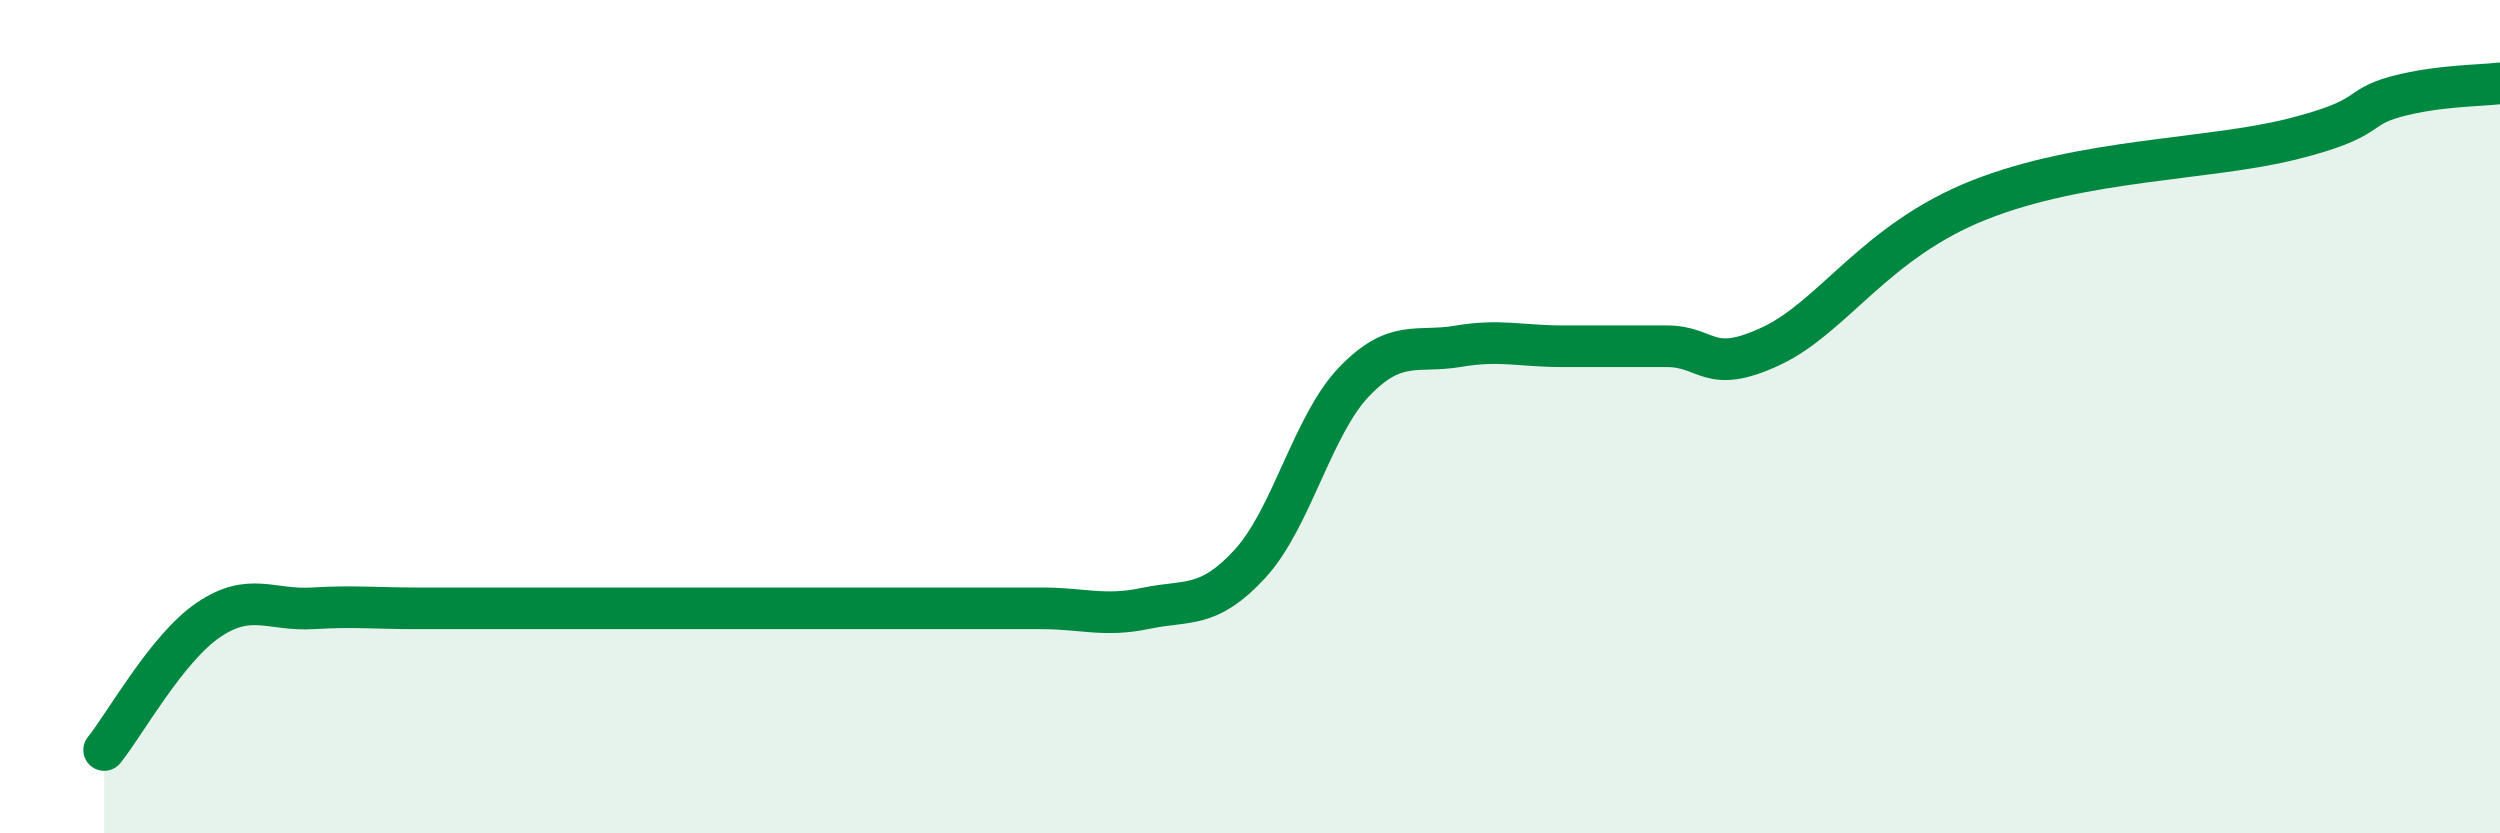
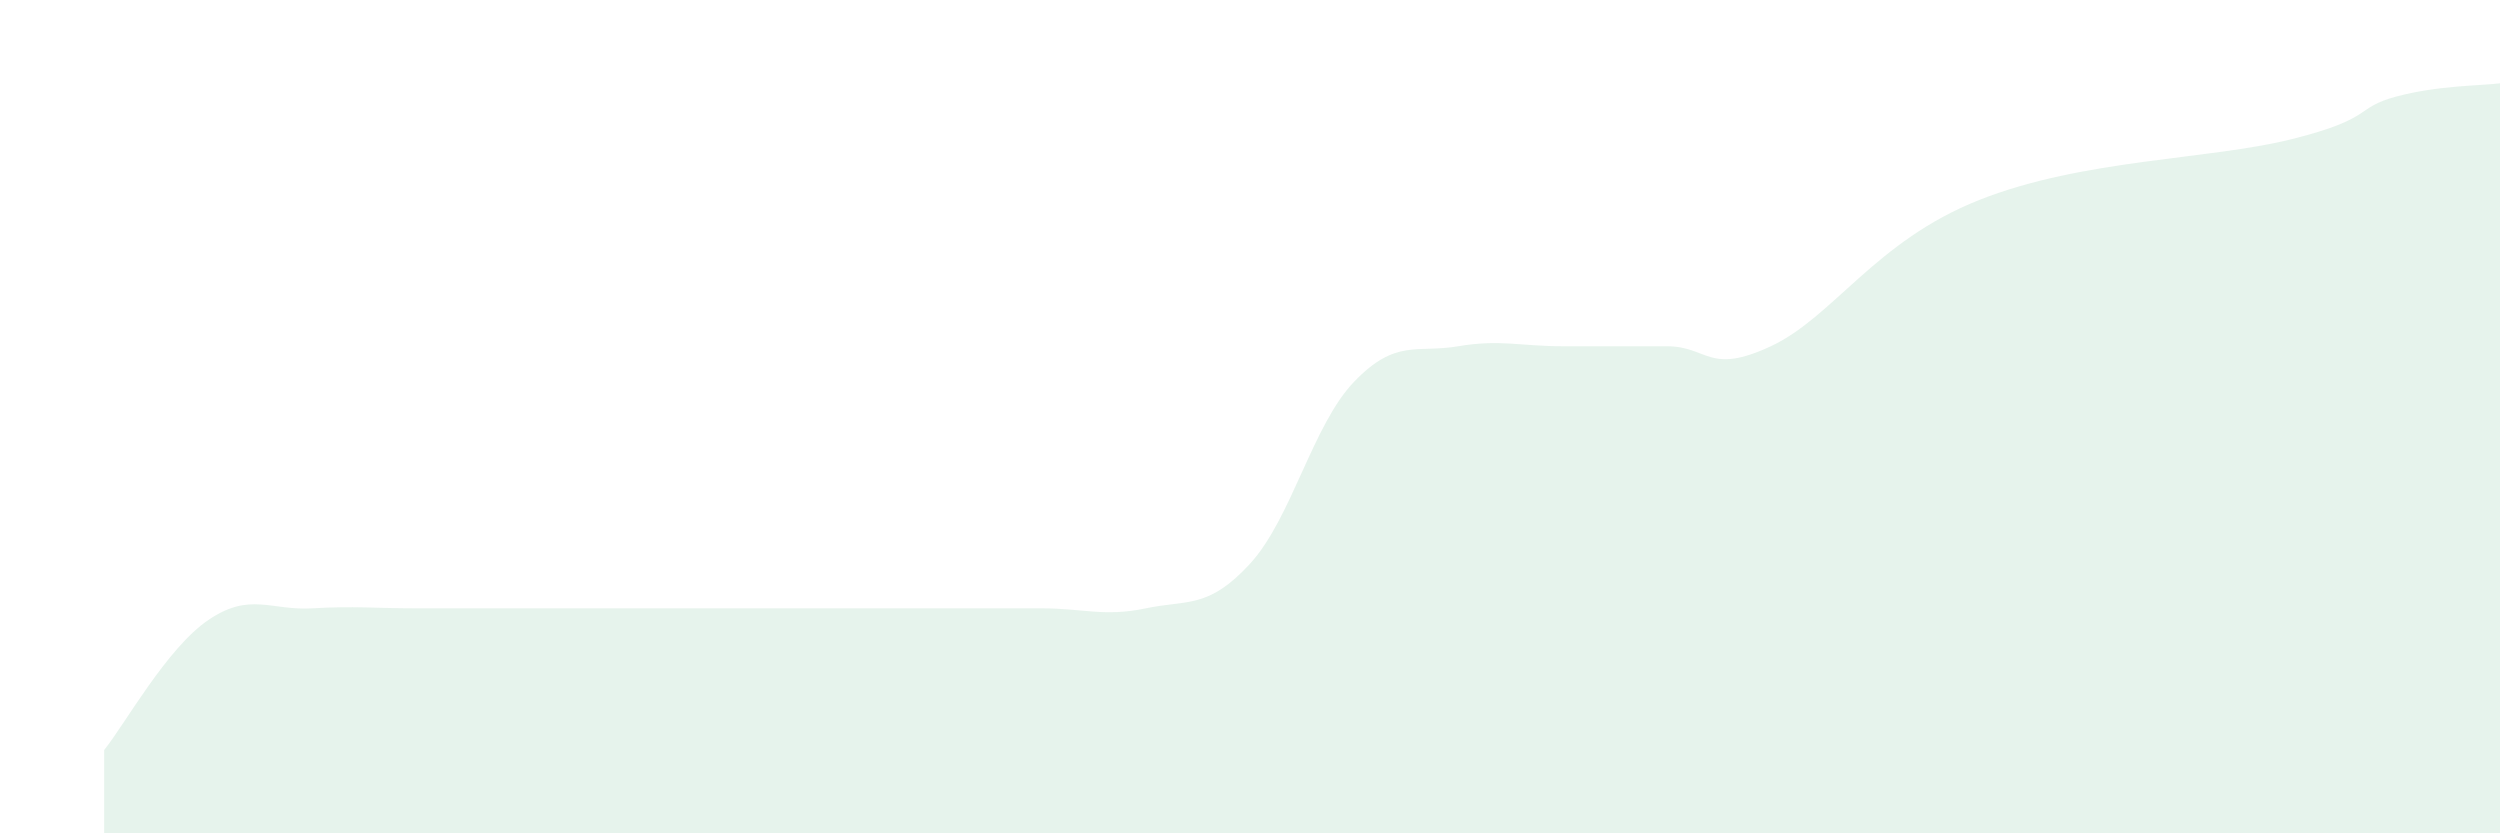
<svg xmlns="http://www.w3.org/2000/svg" width="60" height="20" viewBox="0 0 60 20">
  <path d="M 2.5,18 C 3,17.38 4,15.56 5,14.88 C 6,14.2 6.5,14.66 7.5,14.6 C 8.5,14.54 9,14.6 10,14.6 C 11,14.6 11.5,14.6 12.5,14.6 C 13.5,14.6 14,14.6 15,14.6 C 16,14.6 16.5,14.6 17.5,14.6 C 18.5,14.6 19,14.6 20,14.6 C 21,14.6 21.5,14.6 22.5,14.6 C 23.5,14.6 24,14.6 25,14.6 C 26,14.6 26.5,14.81 27.5,14.6 C 28.5,14.39 29,14.62 30,13.53 C 31,12.44 31.5,10.2 32.5,9.16 C 33.5,8.12 34,8.48 35,8.31 C 36,8.14 36.5,8.31 37.5,8.31 C 38.5,8.31 39,8.31 40,8.31 C 41,8.31 41,9.01 42.5,8.31 C 44,7.61 45,5.79 47.5,4.8 C 50,3.81 53,3.84 55,3.34 C 57,2.84 56.5,2.59 57.5,2.32 C 58.5,2.05 59.5,2.06 60,2L60 20L2.5 20Z" fill="#008740" opacity="0.1" stroke-linecap="round" stroke-linejoin="round" />
-   <path d="M 2.5,18 C 3,17.38 4,15.56 5,14.88 C 6,14.2 6.5,14.66 7.5,14.6 C 8.5,14.54 9,14.6 10,14.6 C 11,14.6 11.5,14.6 12.5,14.6 C 13.5,14.6 14,14.6 15,14.6 C 16,14.6 16.5,14.6 17.5,14.6 C 18.5,14.6 19,14.6 20,14.6 C 21,14.6 21.5,14.6 22.5,14.6 C 23.5,14.6 24,14.6 25,14.6 C 26,14.6 26.5,14.81 27.5,14.6 C 28.5,14.39 29,14.62 30,13.53 C 31,12.44 31.5,10.2 32.5,9.16 C 33.5,8.12 34,8.48 35,8.31 C 36,8.14 36.5,8.31 37.5,8.31 C 38.5,8.31 39,8.31 40,8.31 C 41,8.31 41,9.01 42.5,8.31 C 44,7.61 45,5.79 47.5,4.8 C 50,3.81 53,3.84 55,3.34 C 57,2.84 56.5,2.59 57.5,2.32 C 58.5,2.05 59.5,2.06 60,2" stroke="#008740" stroke-width="1" fill="none" stroke-linecap="round" stroke-linejoin="round" />
</svg>